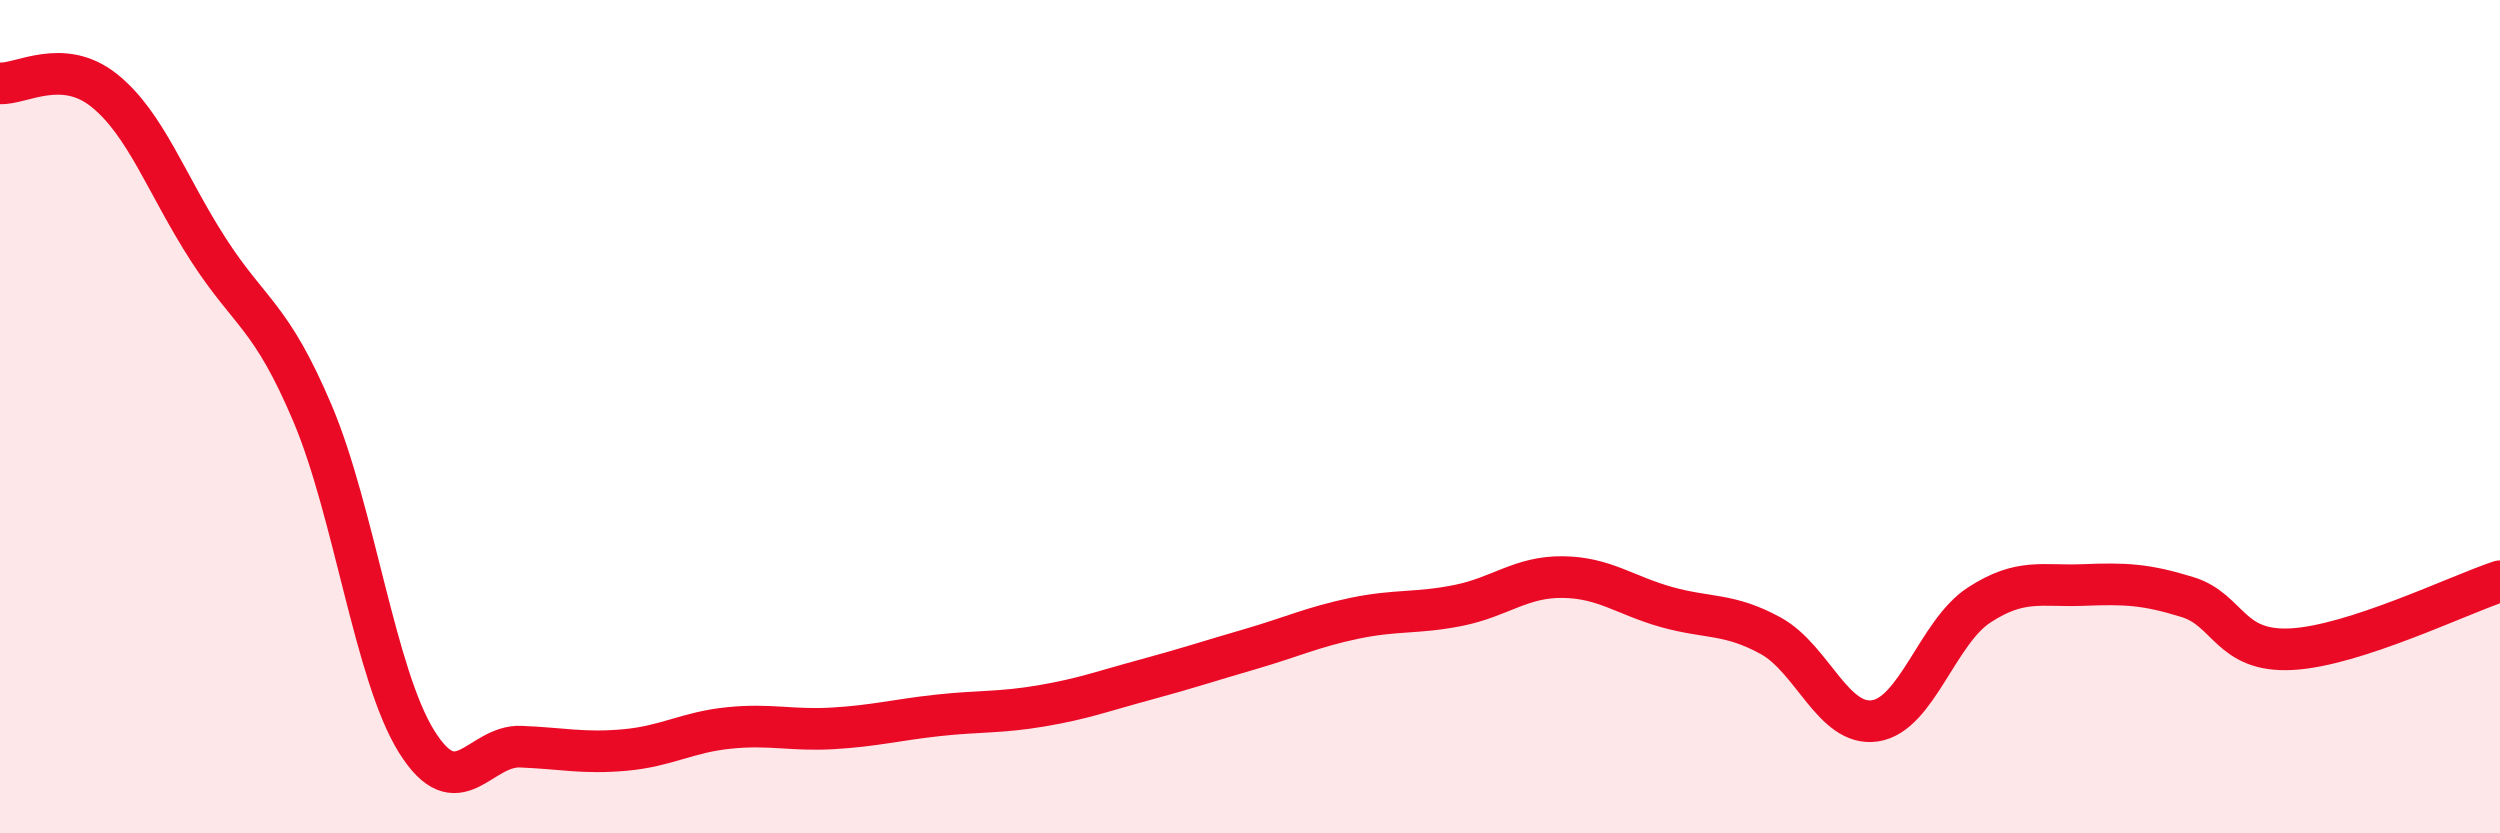
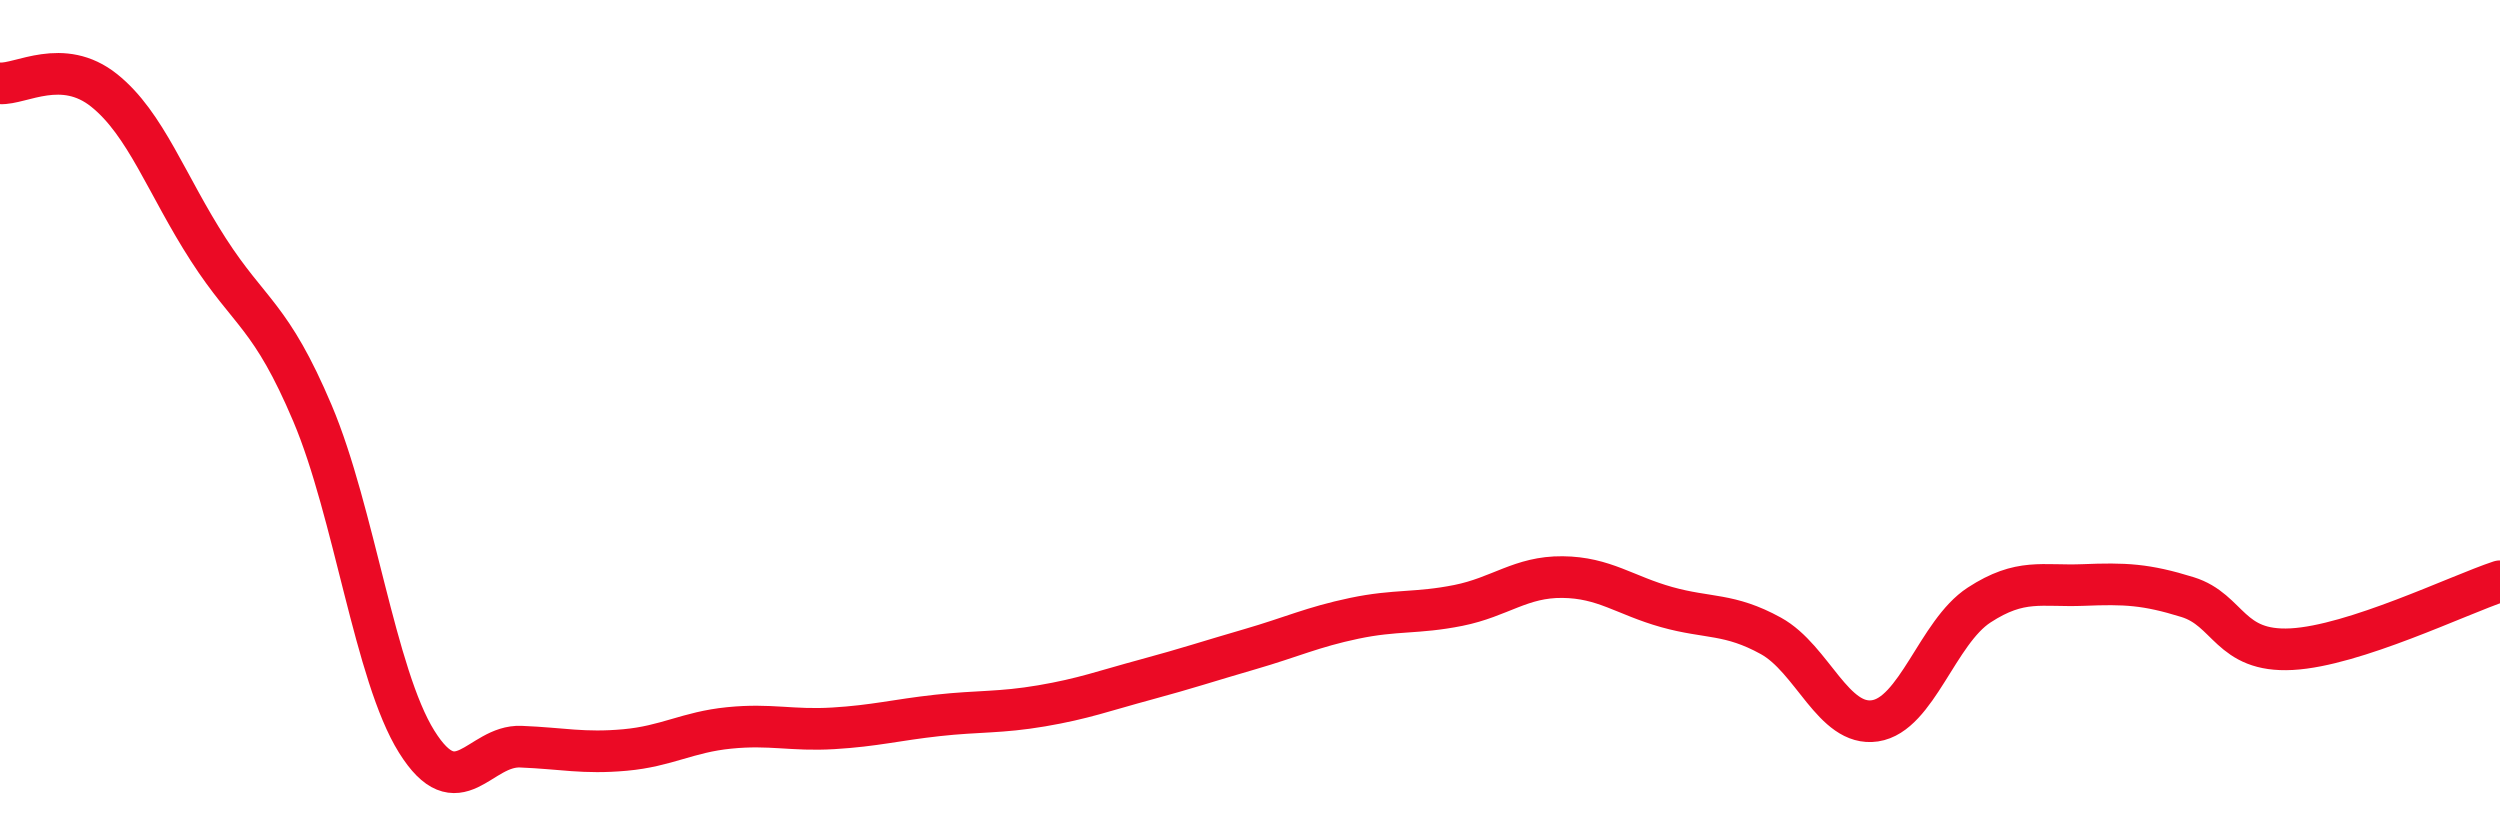
<svg xmlns="http://www.w3.org/2000/svg" width="60" height="20" viewBox="0 0 60 20">
-   <path d="M 0,2 C 0.5,2.03 1.5,1.37 2.5,2.17 C 3.5,2.97 4,4.44 5,5.99 C 6,7.54 6.5,7.56 7.5,9.92 C 8.5,12.28 9,16.2 10,17.8 C 11,19.4 11.5,17.88 12.5,17.92 C 13.5,17.96 14,18.09 15,18 C 16,17.91 16.5,17.57 17.5,17.47 C 18.5,17.37 19,17.54 20,17.48 C 21,17.42 21.5,17.28 22.5,17.17 C 23.5,17.06 24,17.11 25,16.94 C 26,16.77 26.5,16.58 27.5,16.31 C 28.5,16.04 29,15.87 30,15.58 C 31,15.29 31.5,15.05 32.5,14.84 C 33.5,14.63 34,14.73 35,14.53 C 36,14.33 36.5,13.84 37.5,13.85 C 38.5,13.86 39,14.29 40,14.57 C 41,14.85 41.5,14.71 42.5,15.26 C 43.5,15.81 44,17.45 45,17.3 C 46,17.15 46.5,15.17 47.5,14.52 C 48.5,13.87 49,14.08 50,14.04 C 51,14 51.5,14.02 52.5,14.33 C 53.5,14.64 53.5,15.66 55,15.58 C 56.5,15.5 59,14.28 60,13.95L60 20L0 20Z" fill="#EB0A25" opacity="0.1" stroke-linecap="round" stroke-linejoin="round" />
  <path d="M 0,2 C 0.5,2.03 1.5,1.37 2.5,2.17 C 3.5,2.97 4,4.44 5,5.99 C 6,7.54 6.5,7.56 7.5,9.92 C 8.5,12.28 9,16.2 10,17.8 C 11,19.4 11.5,17.88 12.5,17.92 C 13.5,17.96 14,18.09 15,18 C 16,17.91 16.5,17.57 17.5,17.47 C 18.5,17.37 19,17.54 20,17.48 C 21,17.42 21.5,17.28 22.5,17.17 C 23.5,17.06 24,17.11 25,16.94 C 26,16.77 26.5,16.58 27.5,16.31 C 28.5,16.04 29,15.87 30,15.58 C 31,15.29 31.5,15.05 32.5,14.84 C 33.5,14.63 34,14.73 35,14.53 C 36,14.33 36.5,13.84 37.5,13.85 C 38.5,13.86 39,14.29 40,14.57 C 41,14.85 41.5,14.71 42.5,15.26 C 43.5,15.81 44,17.45 45,17.3 C 46,17.15 46.5,15.17 47.5,14.52 C 48.5,13.87 49,14.08 50,14.04 C 51,14 51.5,14.02 52.5,14.33 C 53.5,14.64 53.5,15.66 55,15.58 C 56.5,15.5 59,14.28 60,13.95" stroke="#EB0A25" stroke-width="1" fill="none" stroke-linecap="round" stroke-linejoin="round" />
</svg>